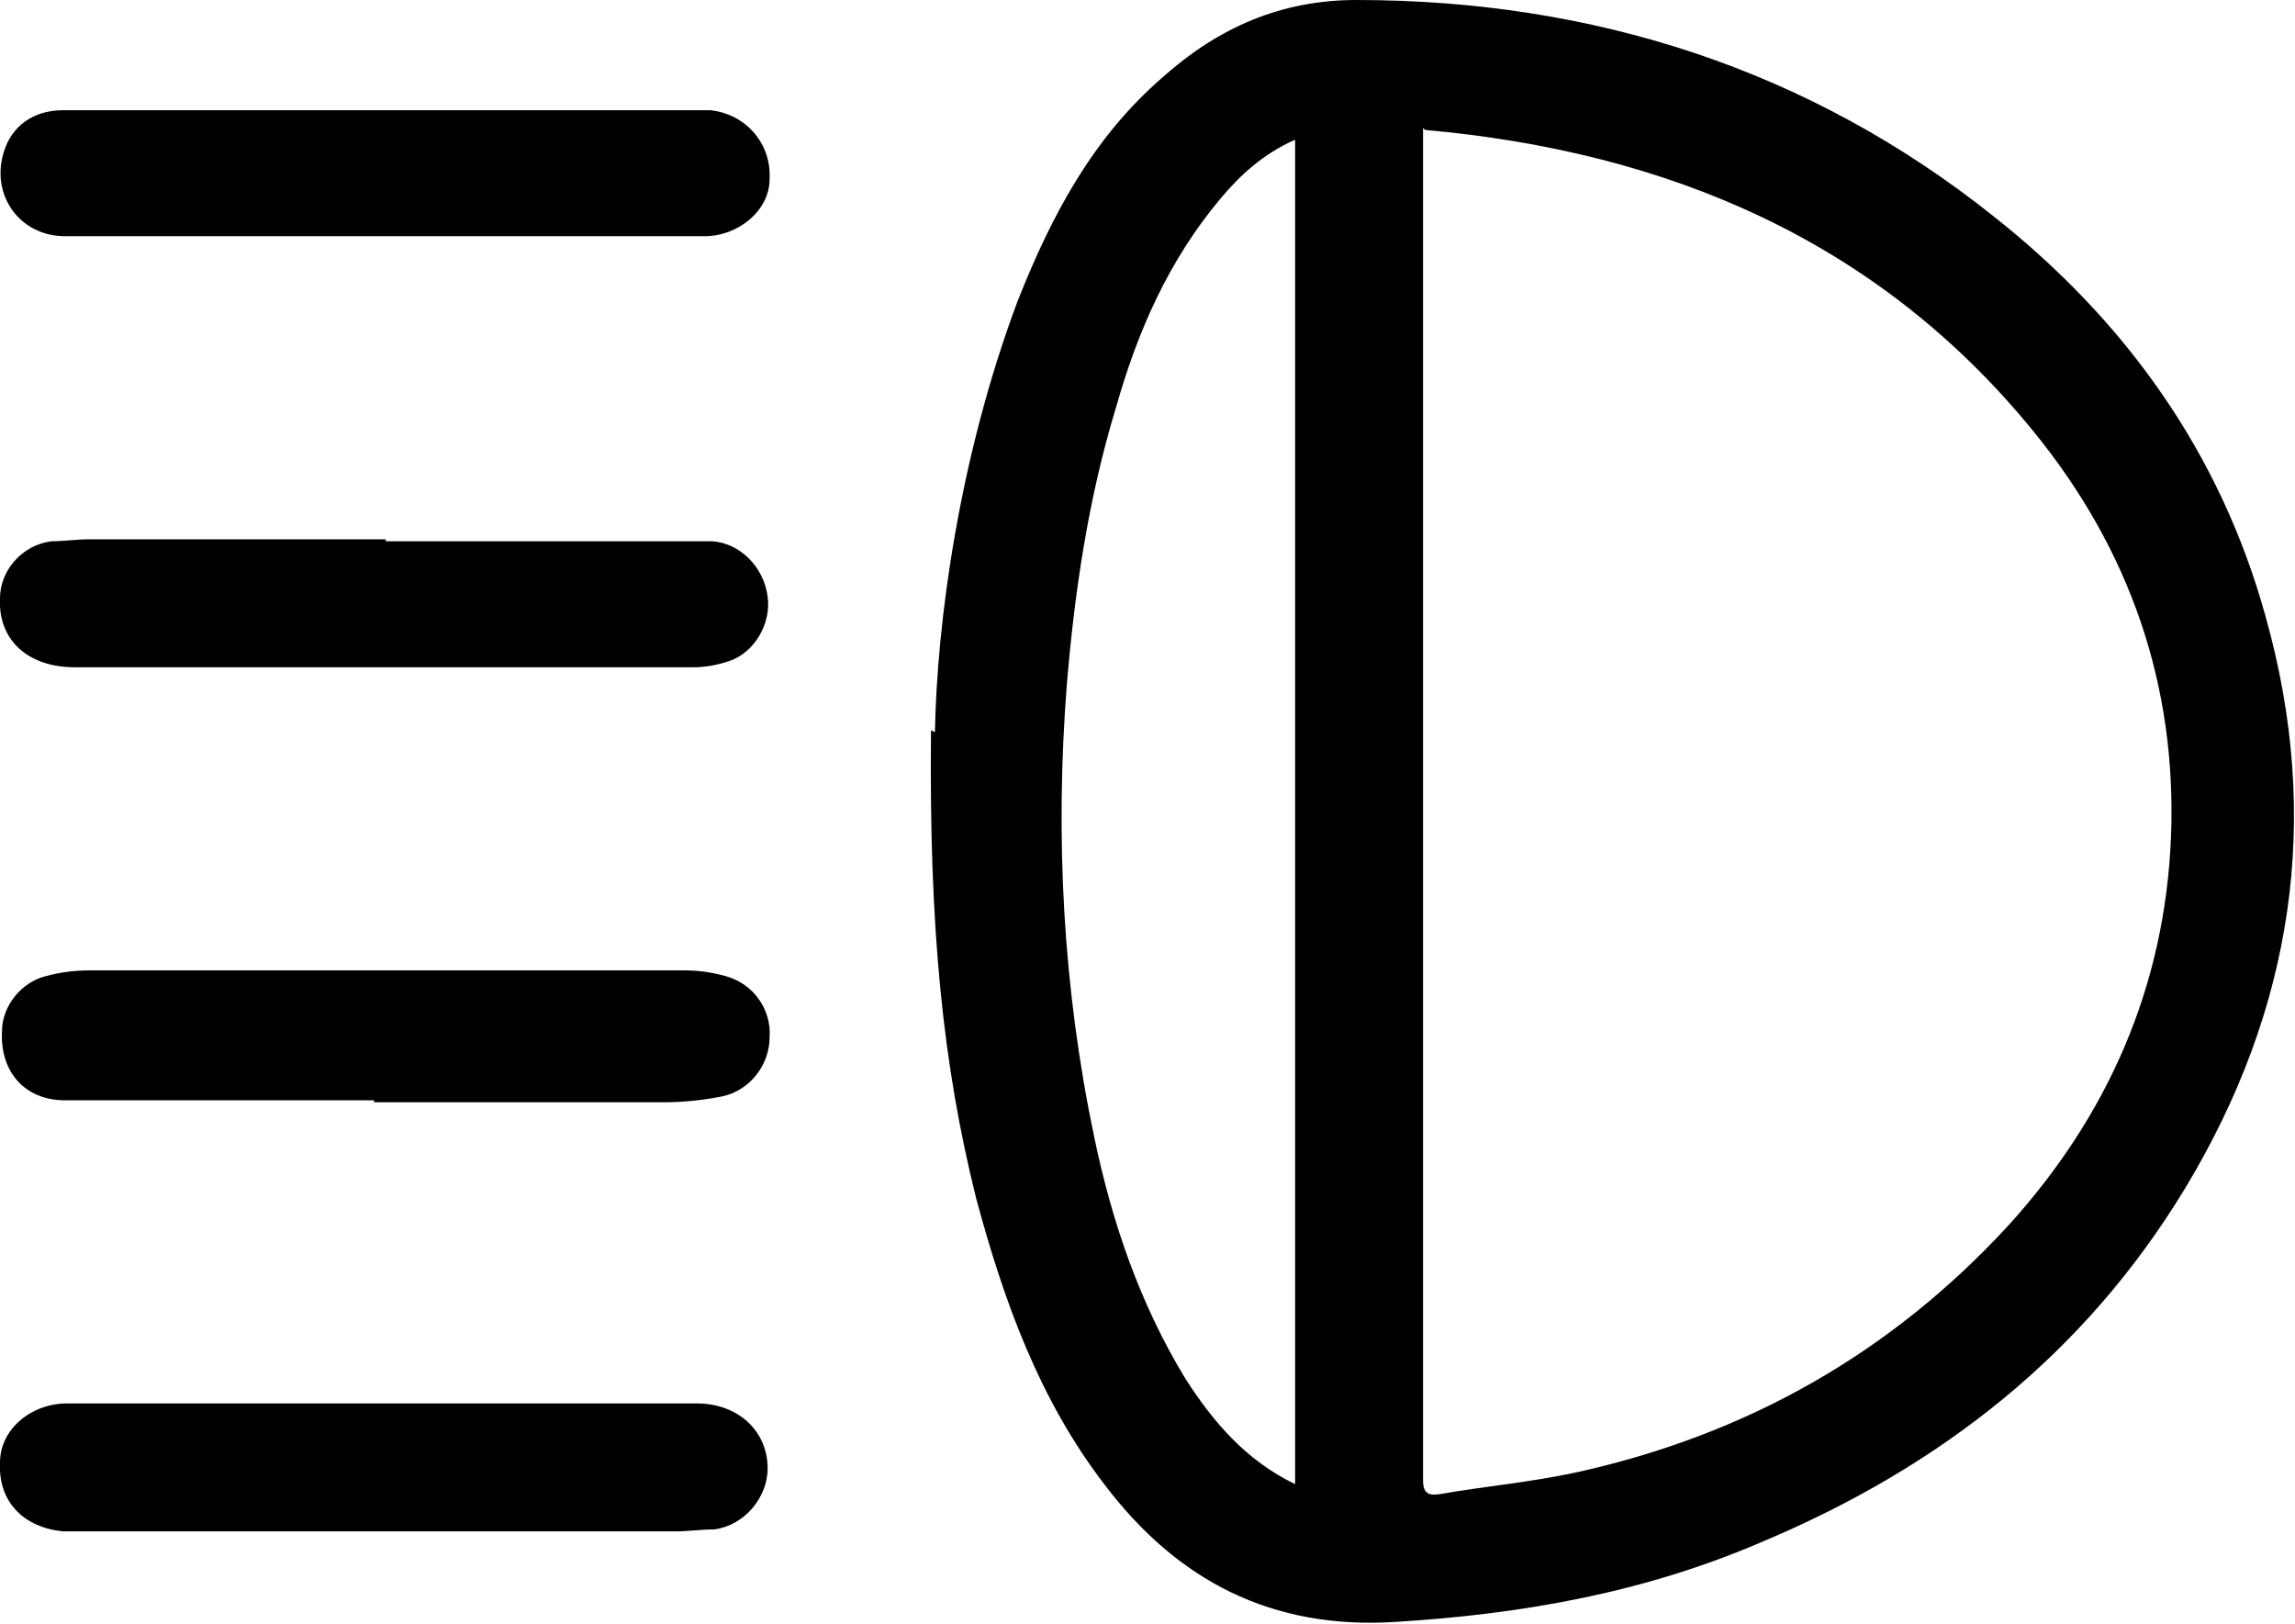
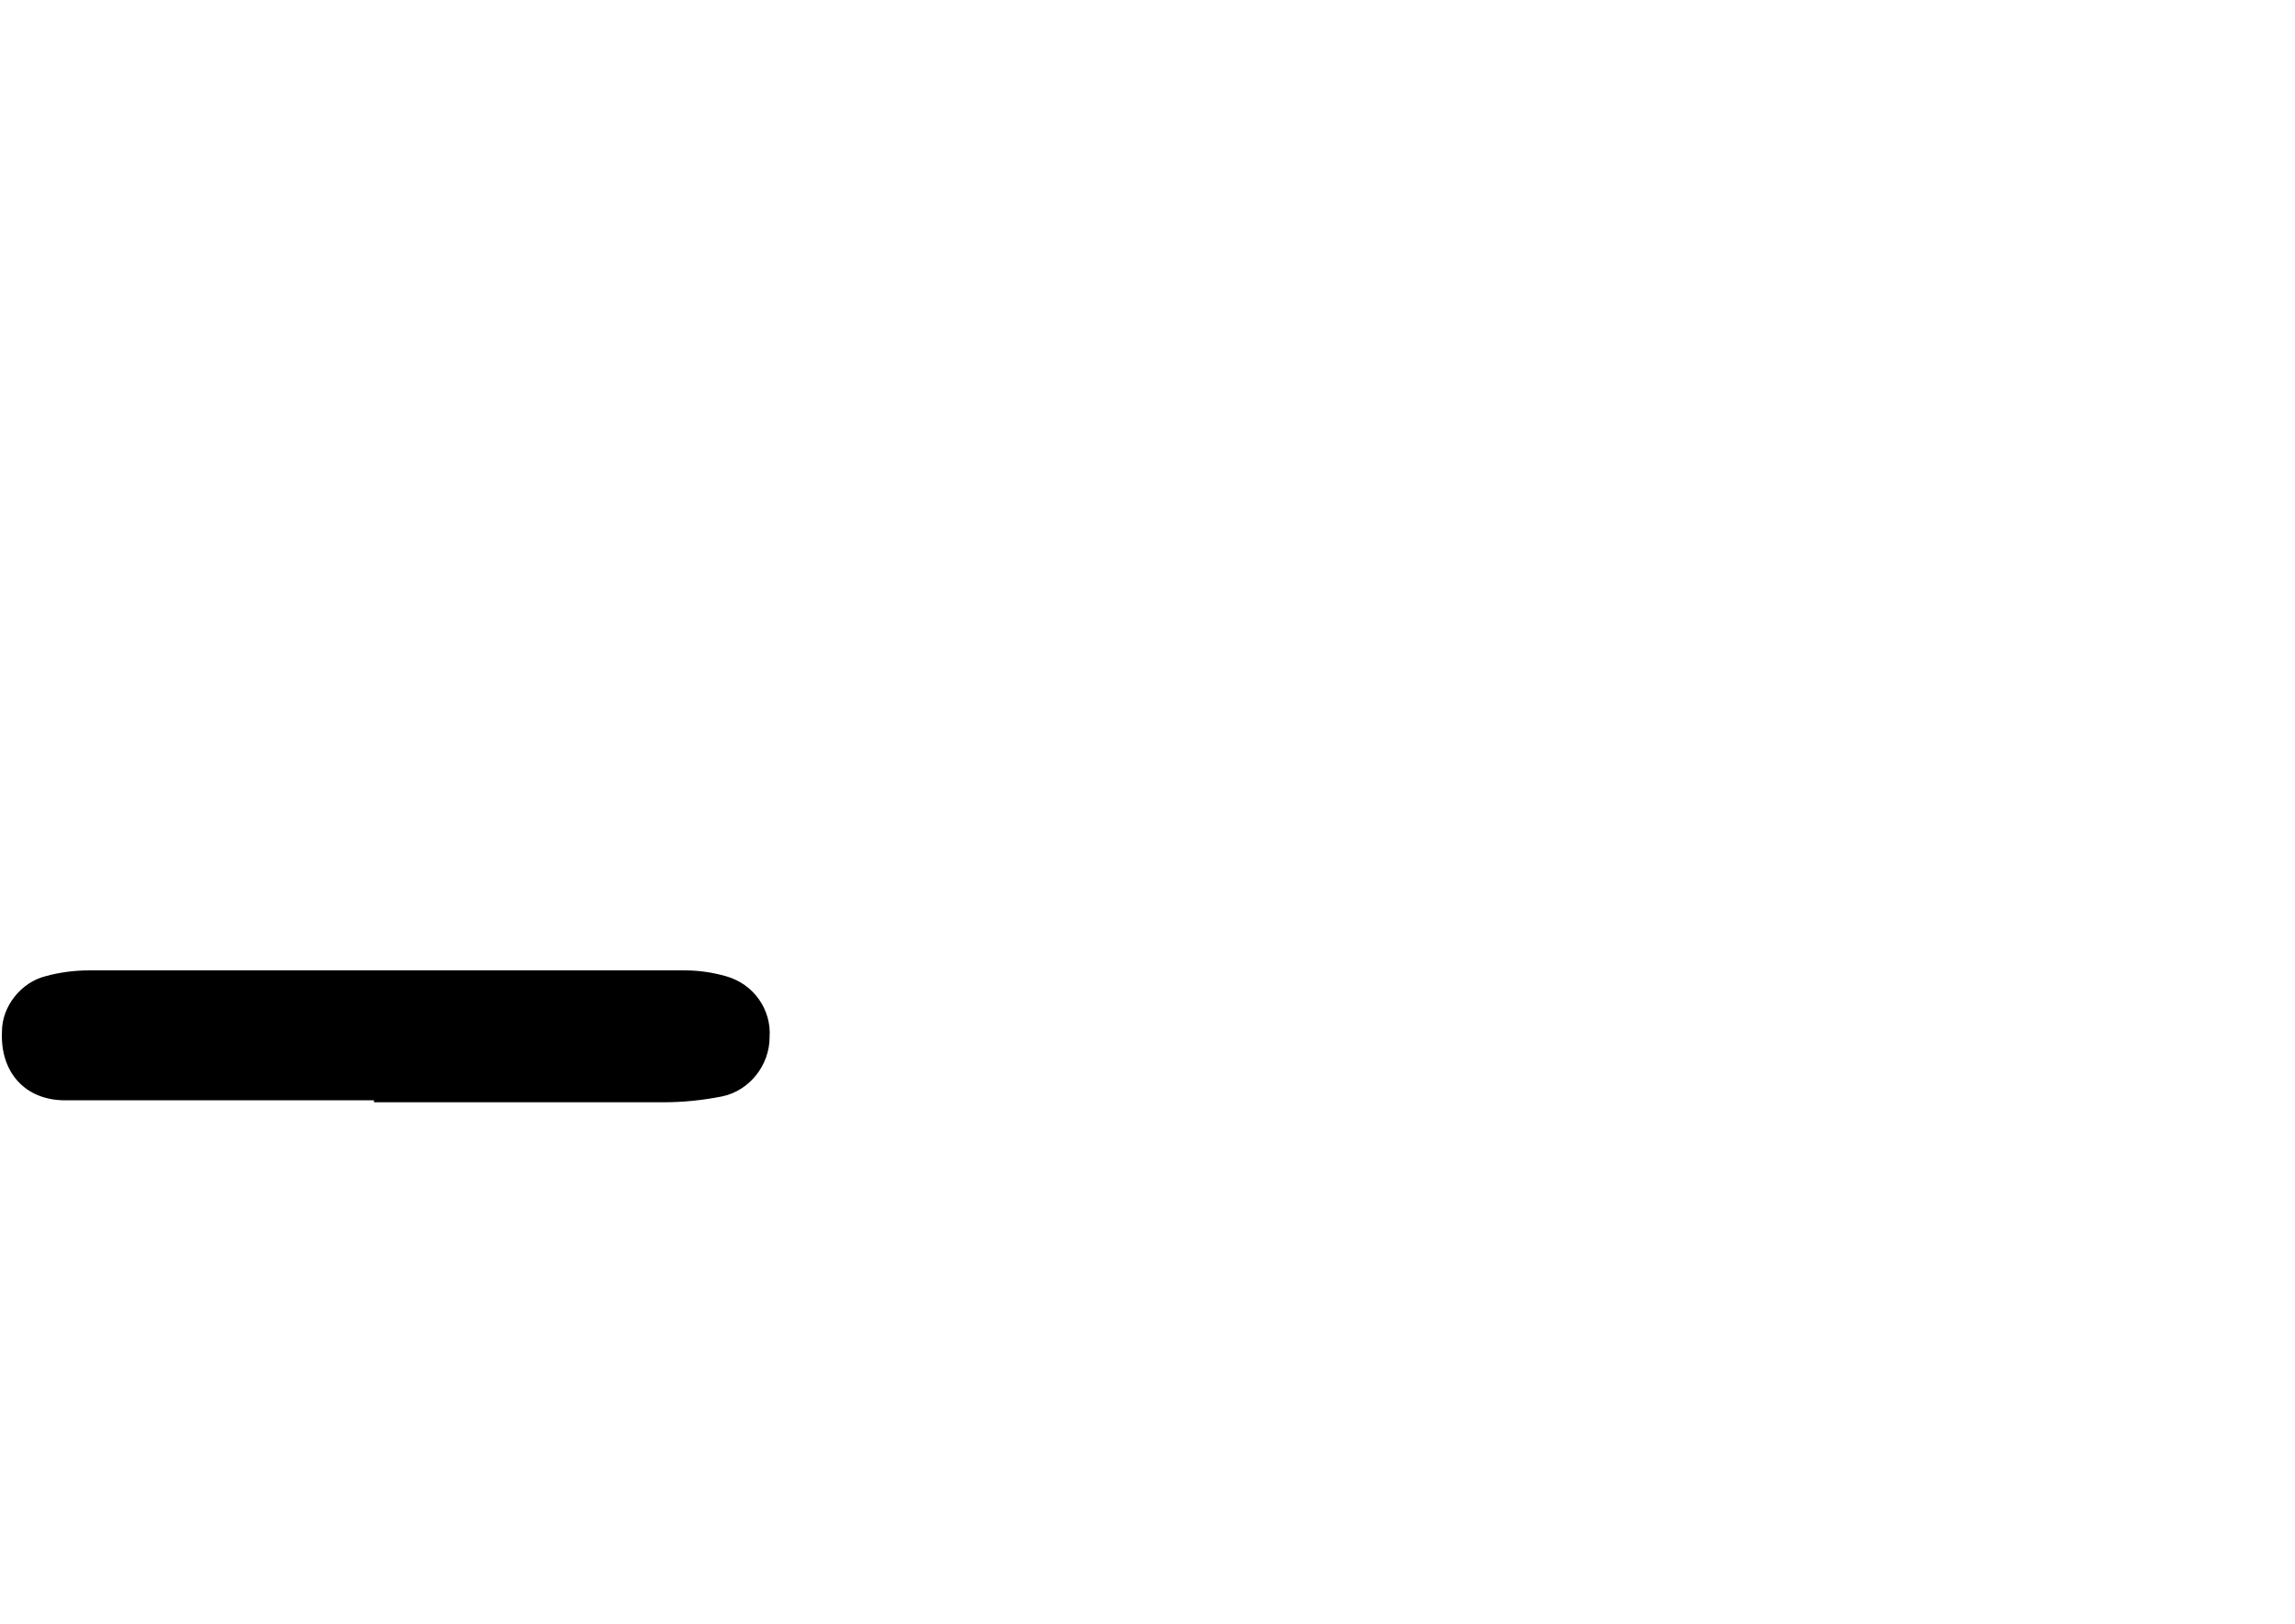
<svg xmlns="http://www.w3.org/2000/svg" id="_Слой_2" data-name="Слой 2" viewBox="0 0 11.66 8.25">
  <g id="_Слой_2-2" data-name=" Слой 2">
-     <path d="m4.75,3.72c.01-.55.12-1.39.42-2.19.17-.43.38-.83.74-1.14C6.19.14,6.51,0,6.89,0c1.2,0,2.3.35,3.24,1.1.67.53,1.15,1.2,1.38,2.03.29,1.03.14,2-.41,2.91-.51.84-1.24,1.41-2.14,1.79-.6.26-1.22.37-1.87.41-.63.04-1.11-.21-1.48-.7-.33-.43-.51-.93-.65-1.45-.17-.68-.24-1.37-.23-2.38ZM7.23.65s0,.04,0,.06c0,.59,0,1.19,0,1.78,0,1.68,0,3.35,0,5.03,0,.07.03.08.09.07.23-.04.46-.06.69-.11.86-.19,1.59-.6,2.19-1.25.51-.56.8-1.22.83-1.98.03-.77-.21-1.46-.7-2.06-.79-.97-1.86-1.42-3.09-1.53Zm-.65,6.89V.71c-.16.07-.28.18-.38.3-.26.31-.42.67-.53,1.06-.14.46-.21.93-.25,1.41-.06.77-.02,1.54.14,2.3.09.43.23.84.46,1.22.14.22.31.42.56.54Z" />
    <path d="m1.9,5.59c-.52,0-1.05,0-1.57,0-.2,0-.33-.14-.32-.35,0-.13.1-.25.22-.28.07-.02.15-.03.22-.03,1.01,0,2.02,0,3.03,0,.07,0,.14.01.21.03.14.04.23.17.22.31,0,.14-.1.27-.24.3-.1.02-.2.03-.3.03-.49,0-.98,0-1.47,0h0Z" />
-     <path d="m1.95,7.13c.53,0,1.06,0,1.59,0,.21,0,.36.14.36.33,0,.15-.12.29-.27.31-.07,0-.13.01-.2.01-1.01,0-2.01,0-3.02,0-.03,0-.06,0-.09,0-.2-.02-.33-.15-.32-.35,0-.17.16-.3.34-.3.42,0,.84,0,1.26,0,.11,0,.23,0,.34,0Z" />
-     <path d="m1.96,2.75c.5,0,1,0,1.51,0,.05,0,.1,0,.15,0,.14.01.26.13.28.28.02.14-.07.29-.2.33-.06.02-.12.03-.18.03-1.05,0-2.09,0-3.14,0-.24,0-.39-.14-.38-.35,0-.14.11-.27.26-.29.06,0,.13-.01.19-.01.5,0,1.01,0,1.51,0h0Z" />
-     <path d="m1.95,1.2c-.54,0-1.08,0-1.62,0-.23,0-.38-.21-.31-.43.04-.13.15-.21.3-.21.24,0,.48,0,.73,0,.8,0,1.6,0,2.39,0,.06,0,.11,0,.17,0,.18.02.31.17.3.35,0,.16-.16.29-.33.29-.54,0-1.09,0-1.63,0h0Z" />
  </g>
</svg>